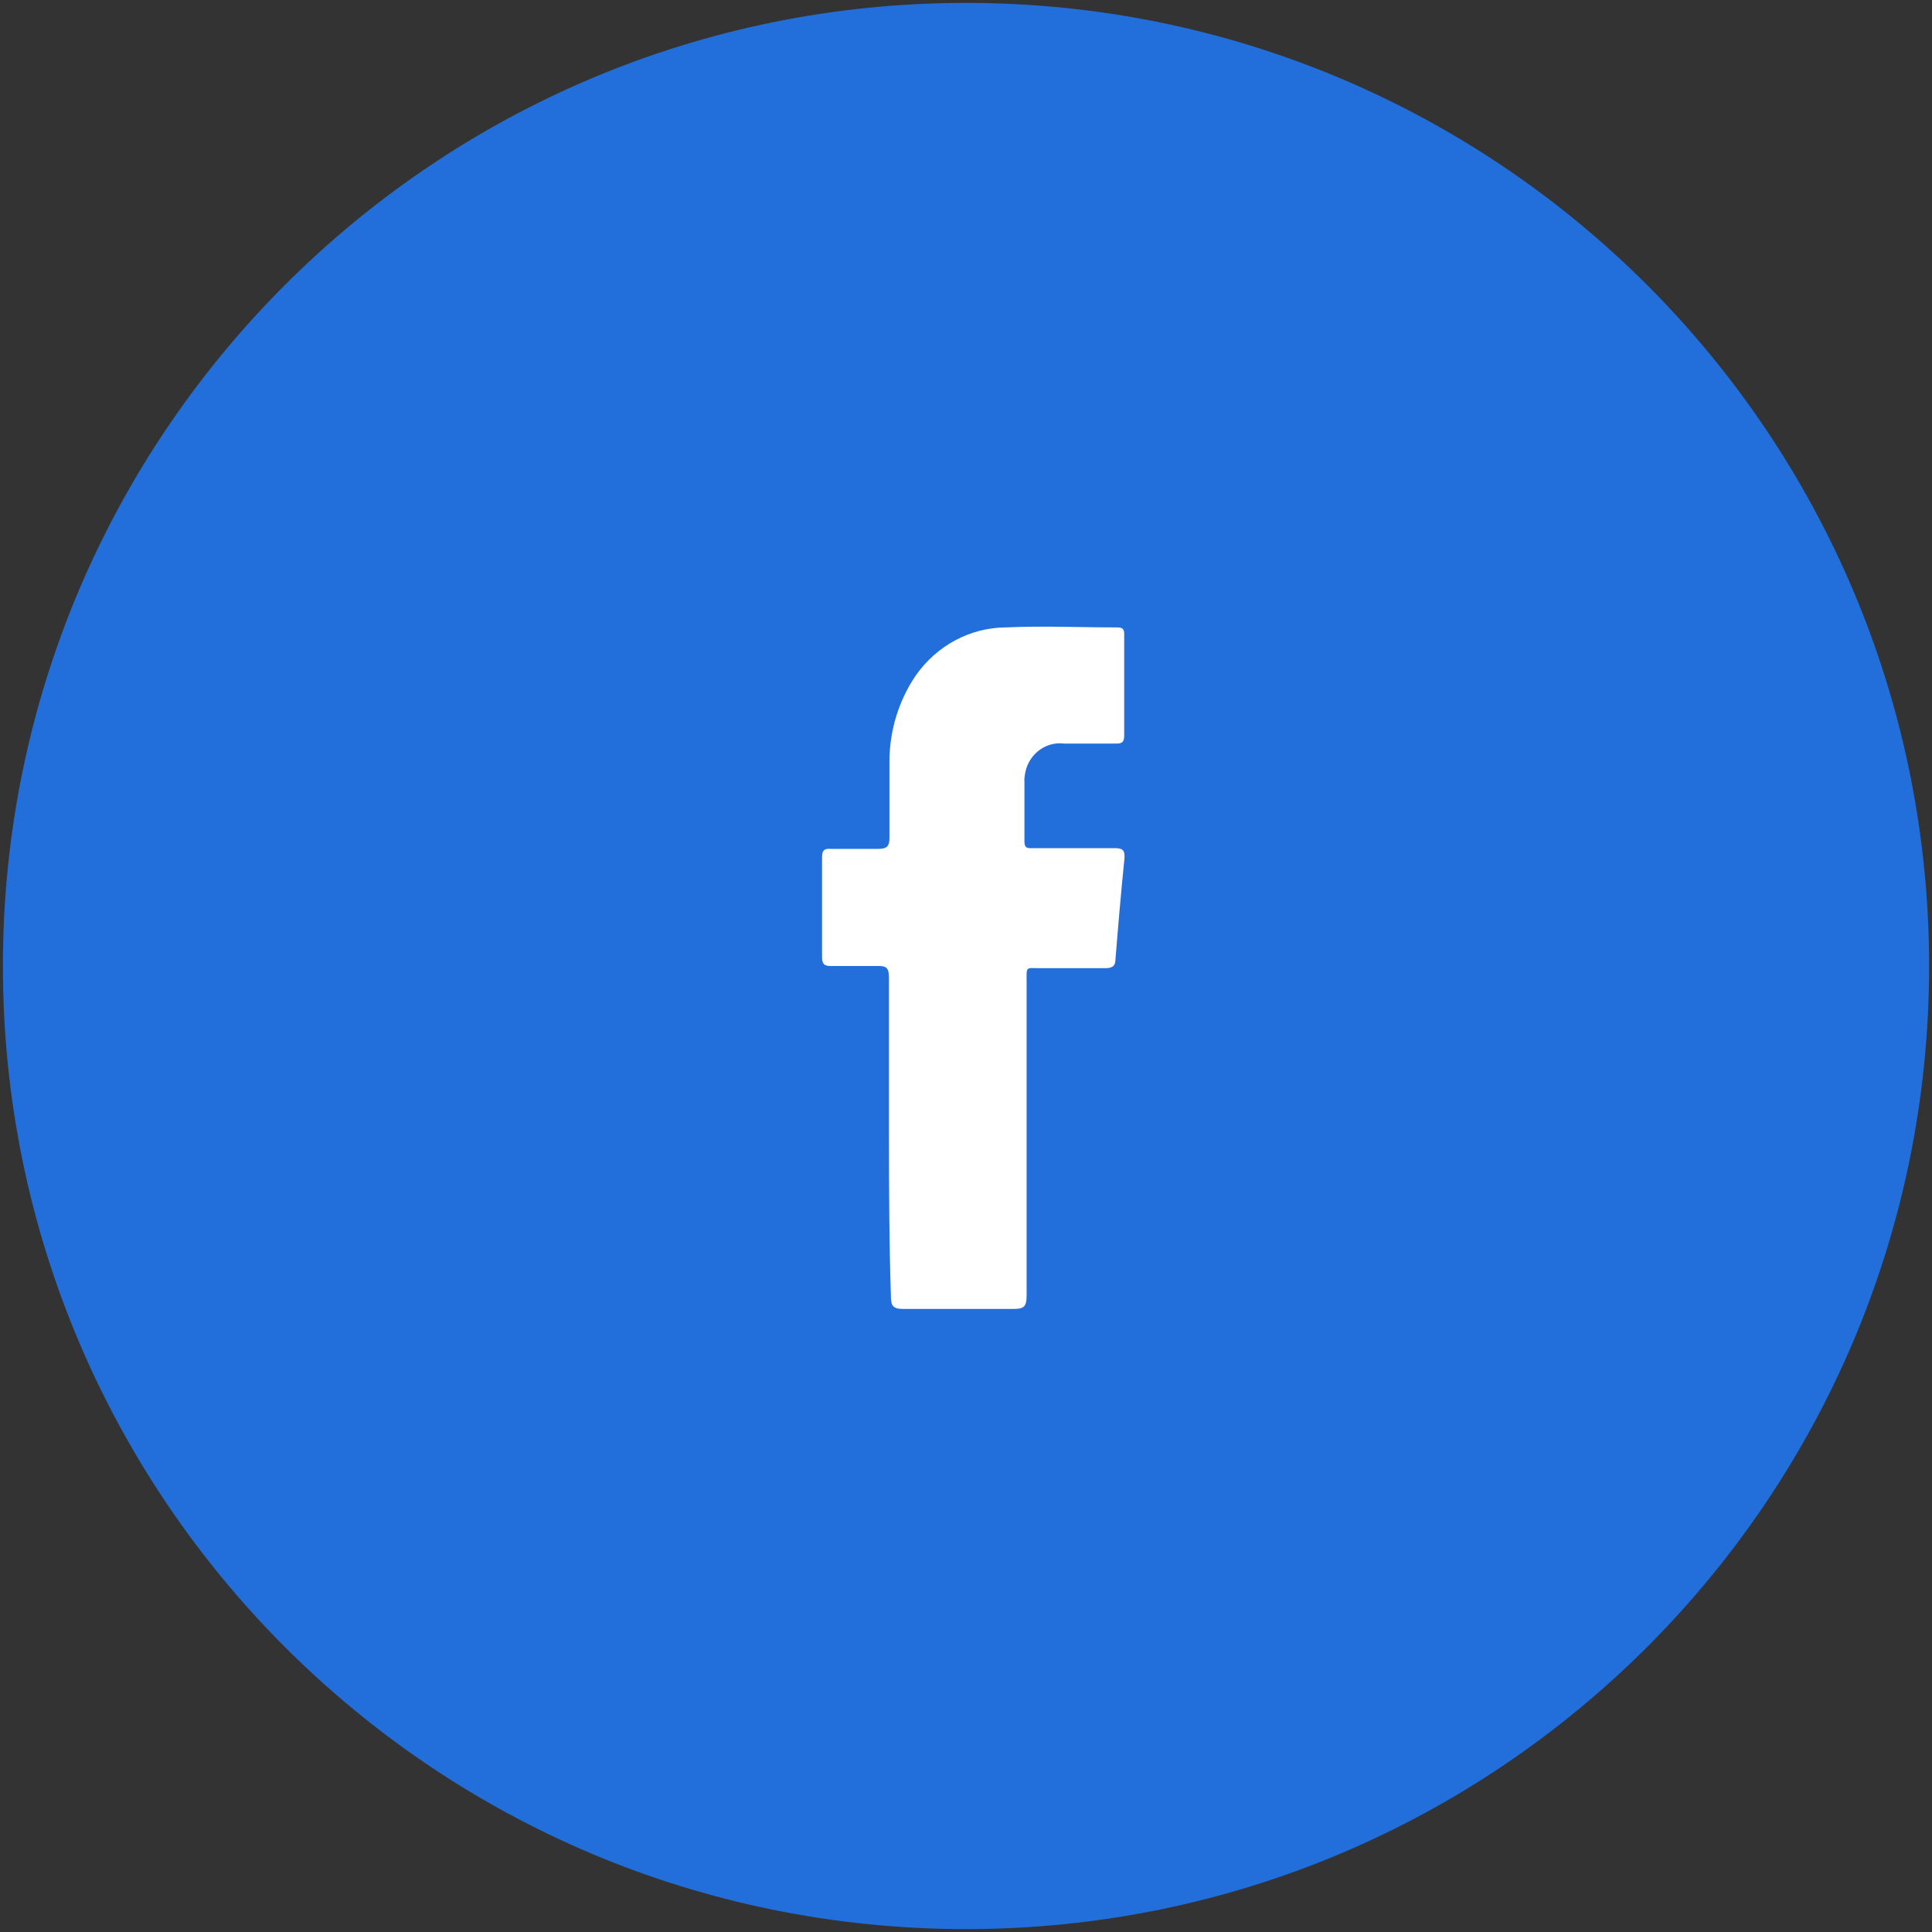
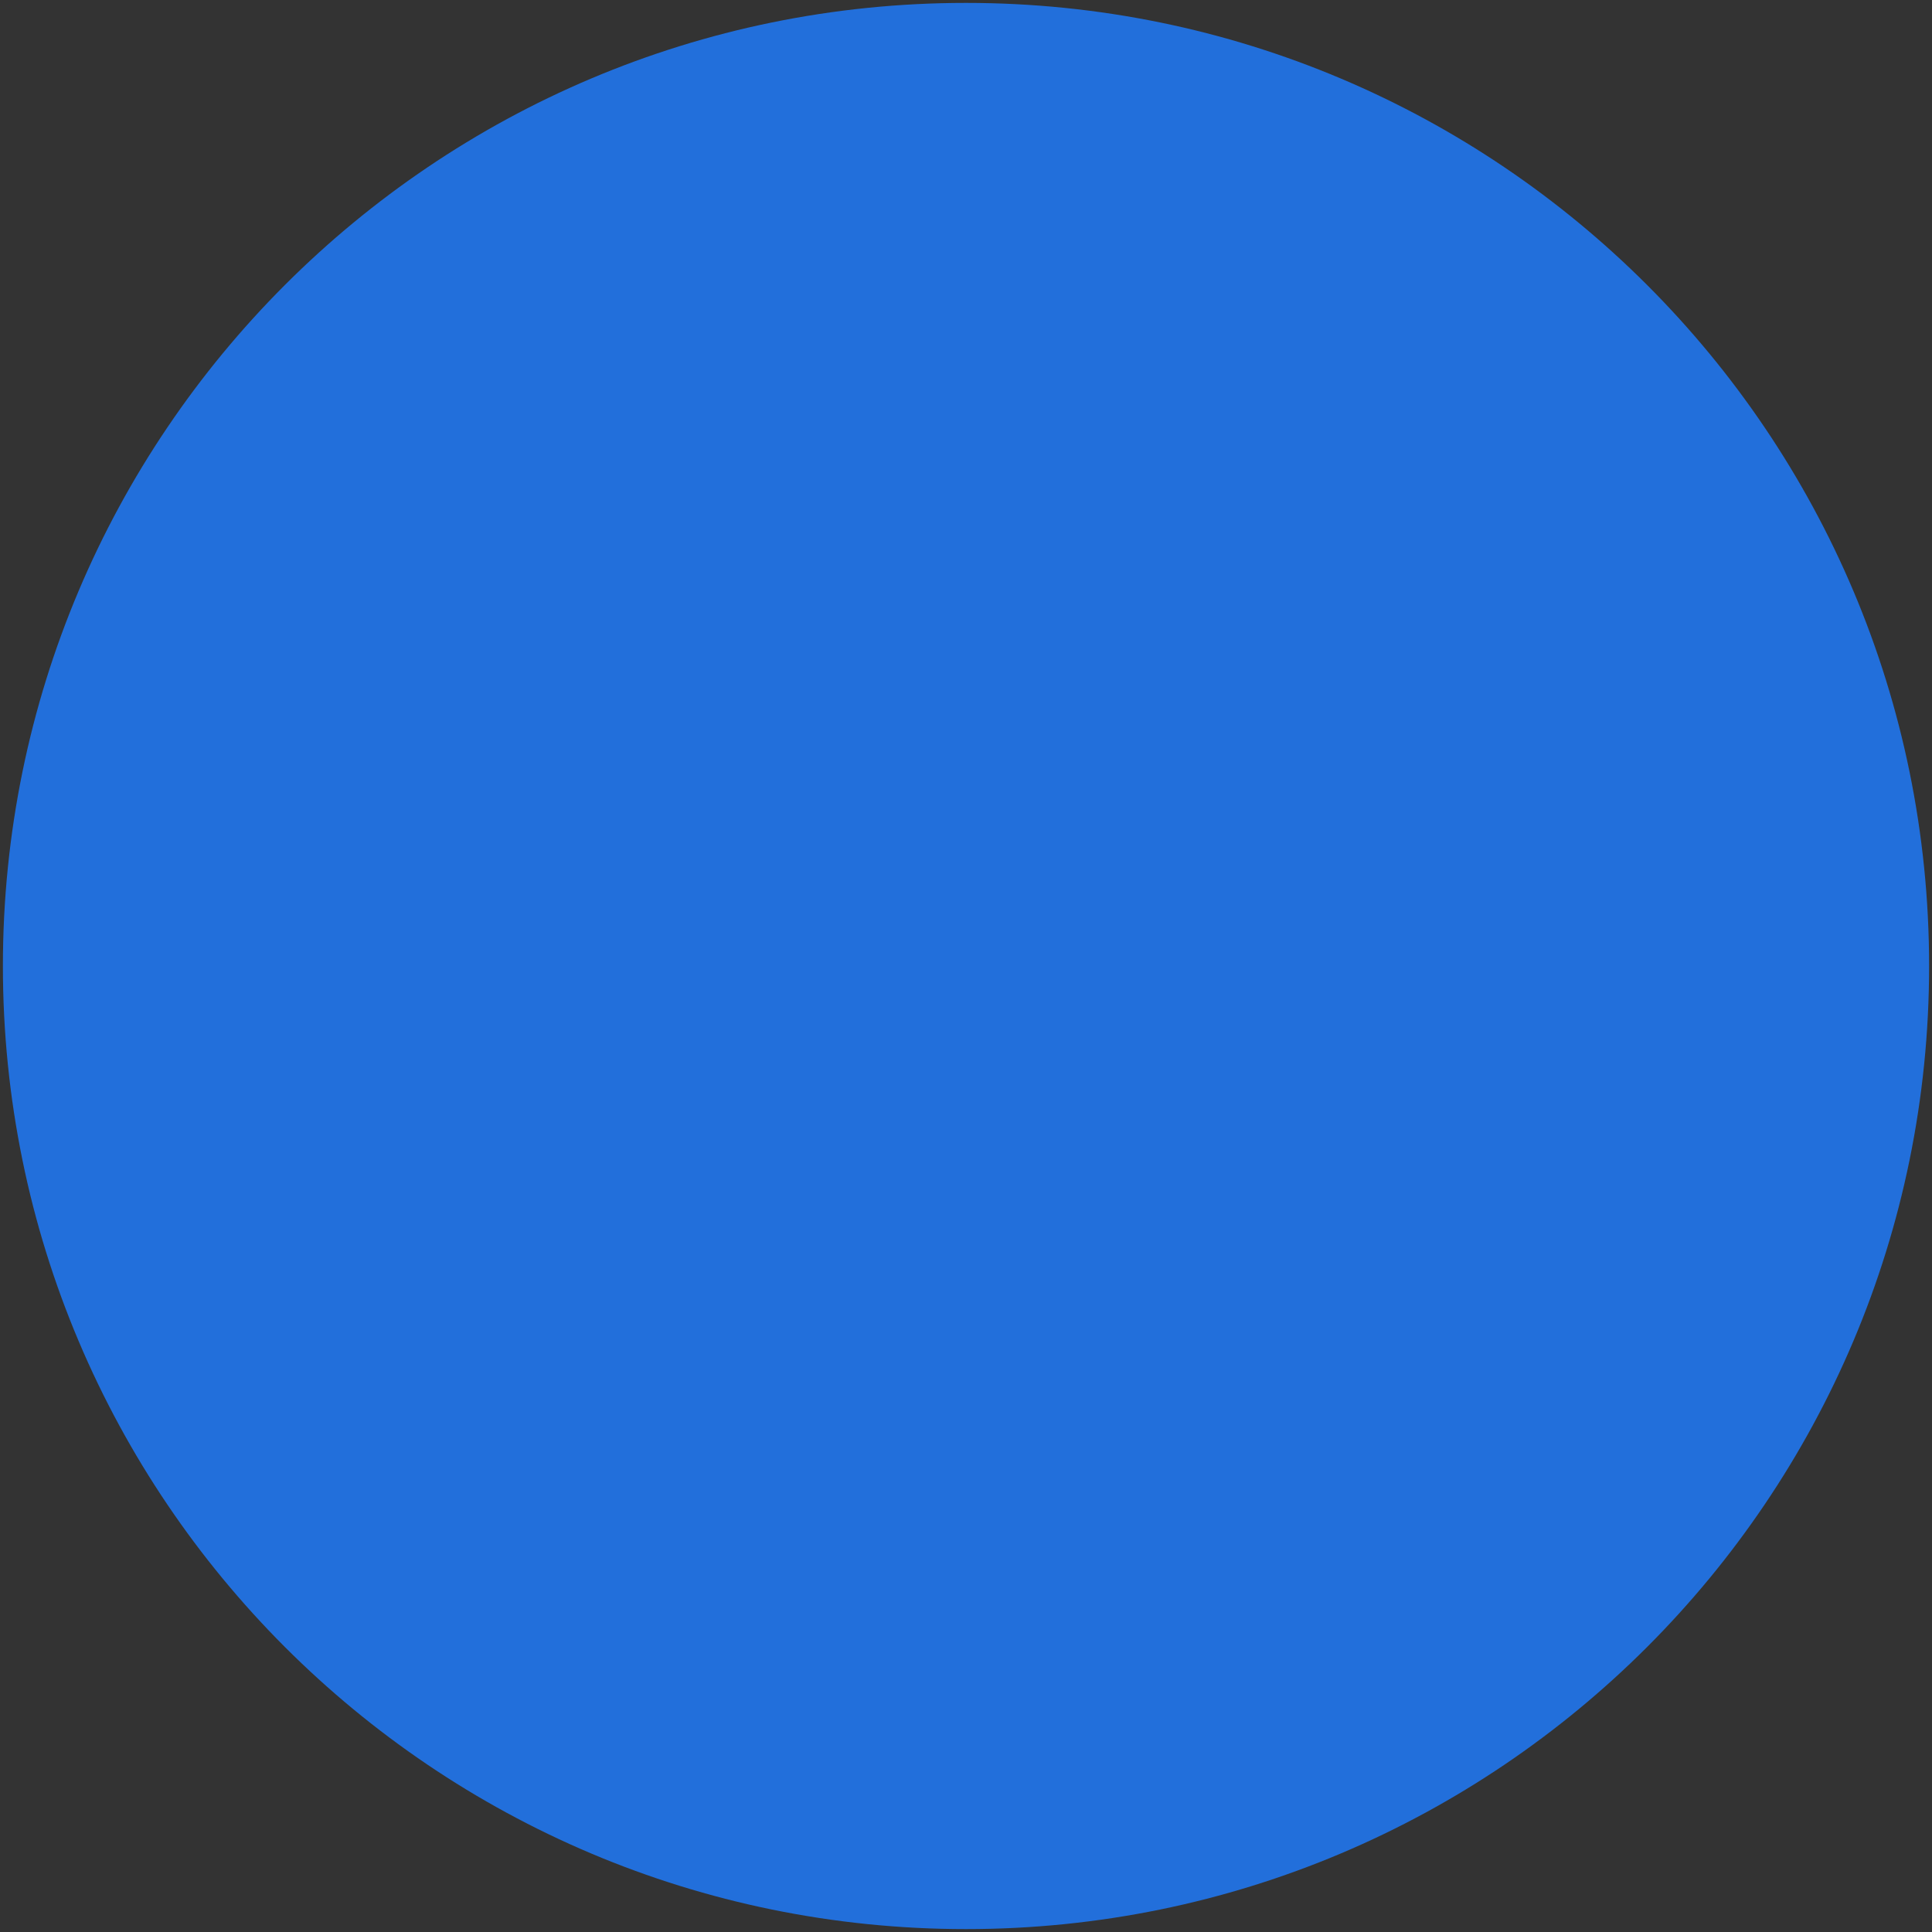
<svg xmlns="http://www.w3.org/2000/svg" version="1.2" baseProfile="tiny-ps" viewBox="0 0 80 80" width="80" height="80">
  <rect x="0" y="0" width="80" height="80" fill="#333333" stroke="none" />
  <title>Rectangle 32</title>
  <style>
		tspan { white-space:pre }
		.shp0 { fill: #226fdb } 
		.shp1 { fill: #ffffff } 
	</style>
  <path id="Rectangle 32" class="shp0" d="M40 0.12C62.03 0.12 79.88 17.97 79.88 40C79.88 62.03 62.03 79.88 40 79.88C17.97 79.88 0.12 62.03 0.12 40C0.12 17.97 17.97 0.12 40 0.12Z" />
-   <path id="facebook" class="shp1" d="M36.81 47.09C36.81 44.89 36.81 42.67 36.81 40.47C36.81 40.1 36.71 39.99 36.36 40C35.71 40 35.06 40 34.4 40C34.14 40 34.04 39.93 34.04 39.63C34.04 38.25 34.04 36.87 34.04 35.49C34.04 35.23 34.12 35.13 34.37 35.15C35.04 35.15 35.71 35.15 36.37 35.15C36.75 35.15 36.84 35.02 36.83 34.64C36.83 33.59 36.83 32.54 36.83 31.49C36.84 30.23 37.22 29 37.92 27.97C38.79 26.73 40.17 25.99 41.64 25.98C43.18 25.91 44.72 25.98 46.27 25.98C46.49 25.98 46.56 26.06 46.55 26.28C46.55 27.67 46.55 29.07 46.55 30.46C46.55 30.71 46.47 30.79 46.24 30.79L44.06 30.79C43.25 30.69 42.52 31.29 42.43 32.14C42.42 32.21 42.41 32.28 42.42 32.36C42.42 33.19 42.42 34.02 42.42 34.85C42.42 35.15 42.58 35.12 42.77 35.12C43.86 35.12 45.02 35.12 46.15 35.12C46.48 35.12 46.59 35.19 46.56 35.56C46.42 36.94 46.3 38.33 46.19 39.72C46.19 40.03 46.02 40.09 45.76 40.09C44.87 40.09 43.98 40.09 43.09 40.09C42.45 40.09 42.51 39.99 42.51 40.68C42.51 45 42.51 49.33 42.51 53.64C42.51 54.1 42.4 54.2 41.98 54.2C40.45 54.2 38.92 54.2 37.39 54.2C36.96 54.2 36.89 54.05 36.89 53.65C36.82 51.45 36.81 49.27 36.81 47.09Z" />
</svg>